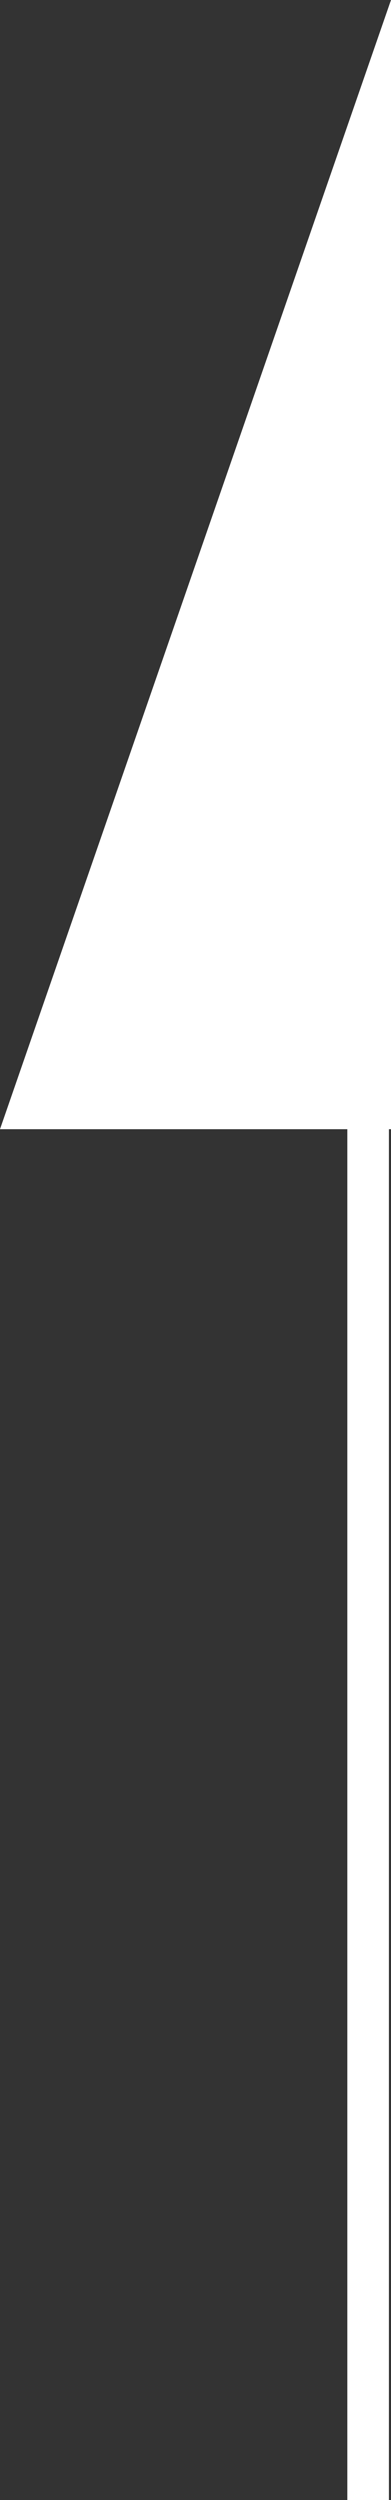
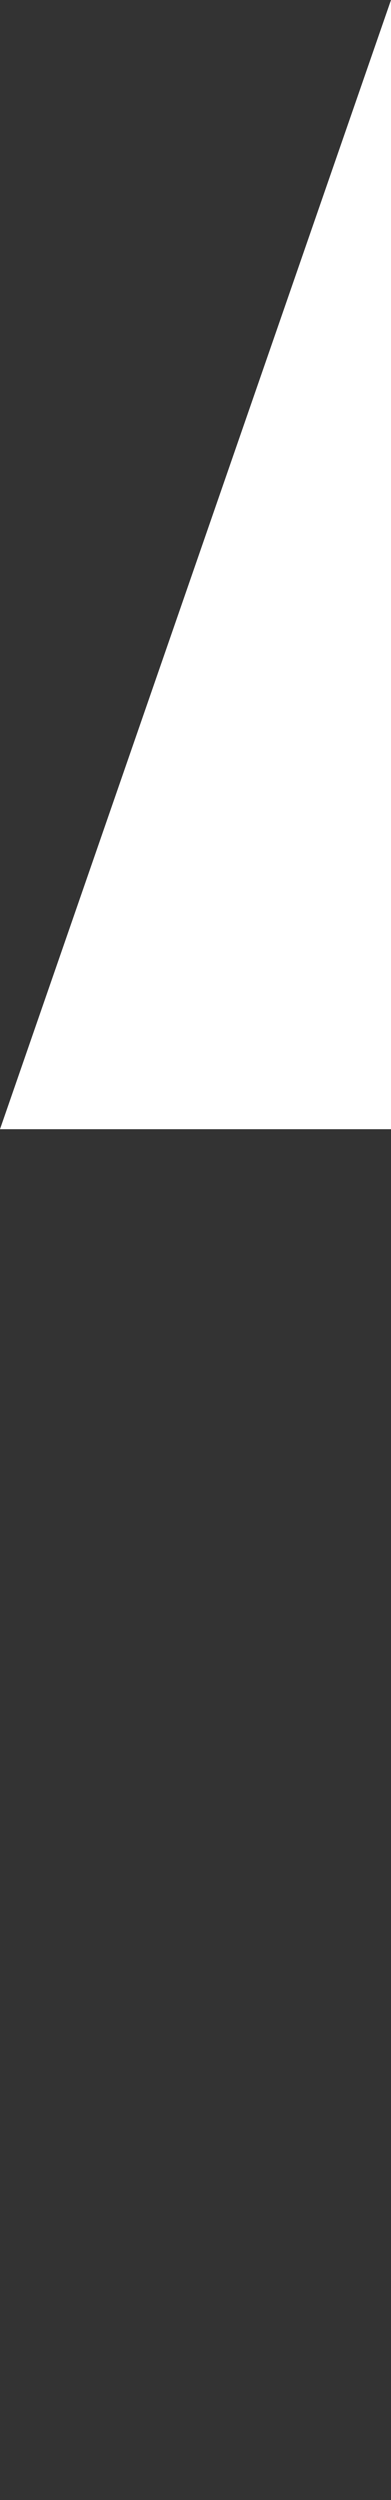
<svg xmlns="http://www.w3.org/2000/svg" id="レイヤー_1" data-name="レイヤー 1" viewBox="0 0 1.88 12">
  <rect x="0" y="0" width="1.88" height="12" fill="#333333" stroke="none" />
  <defs>
    <style>.cls-1{fill:#fff;}</style>
  </defs>
  <title>アートボード 1</title>
  <g id="レイヤー_2" data-name="レイヤー 2">
-     <rect class="cls-1" x="1.67" y="4" width="0.2" height="8" />
    <polygon class="cls-1" points="1.88 5.42 0 5.42 1.88 0 1.88 5.42" />
  </g>
</svg>